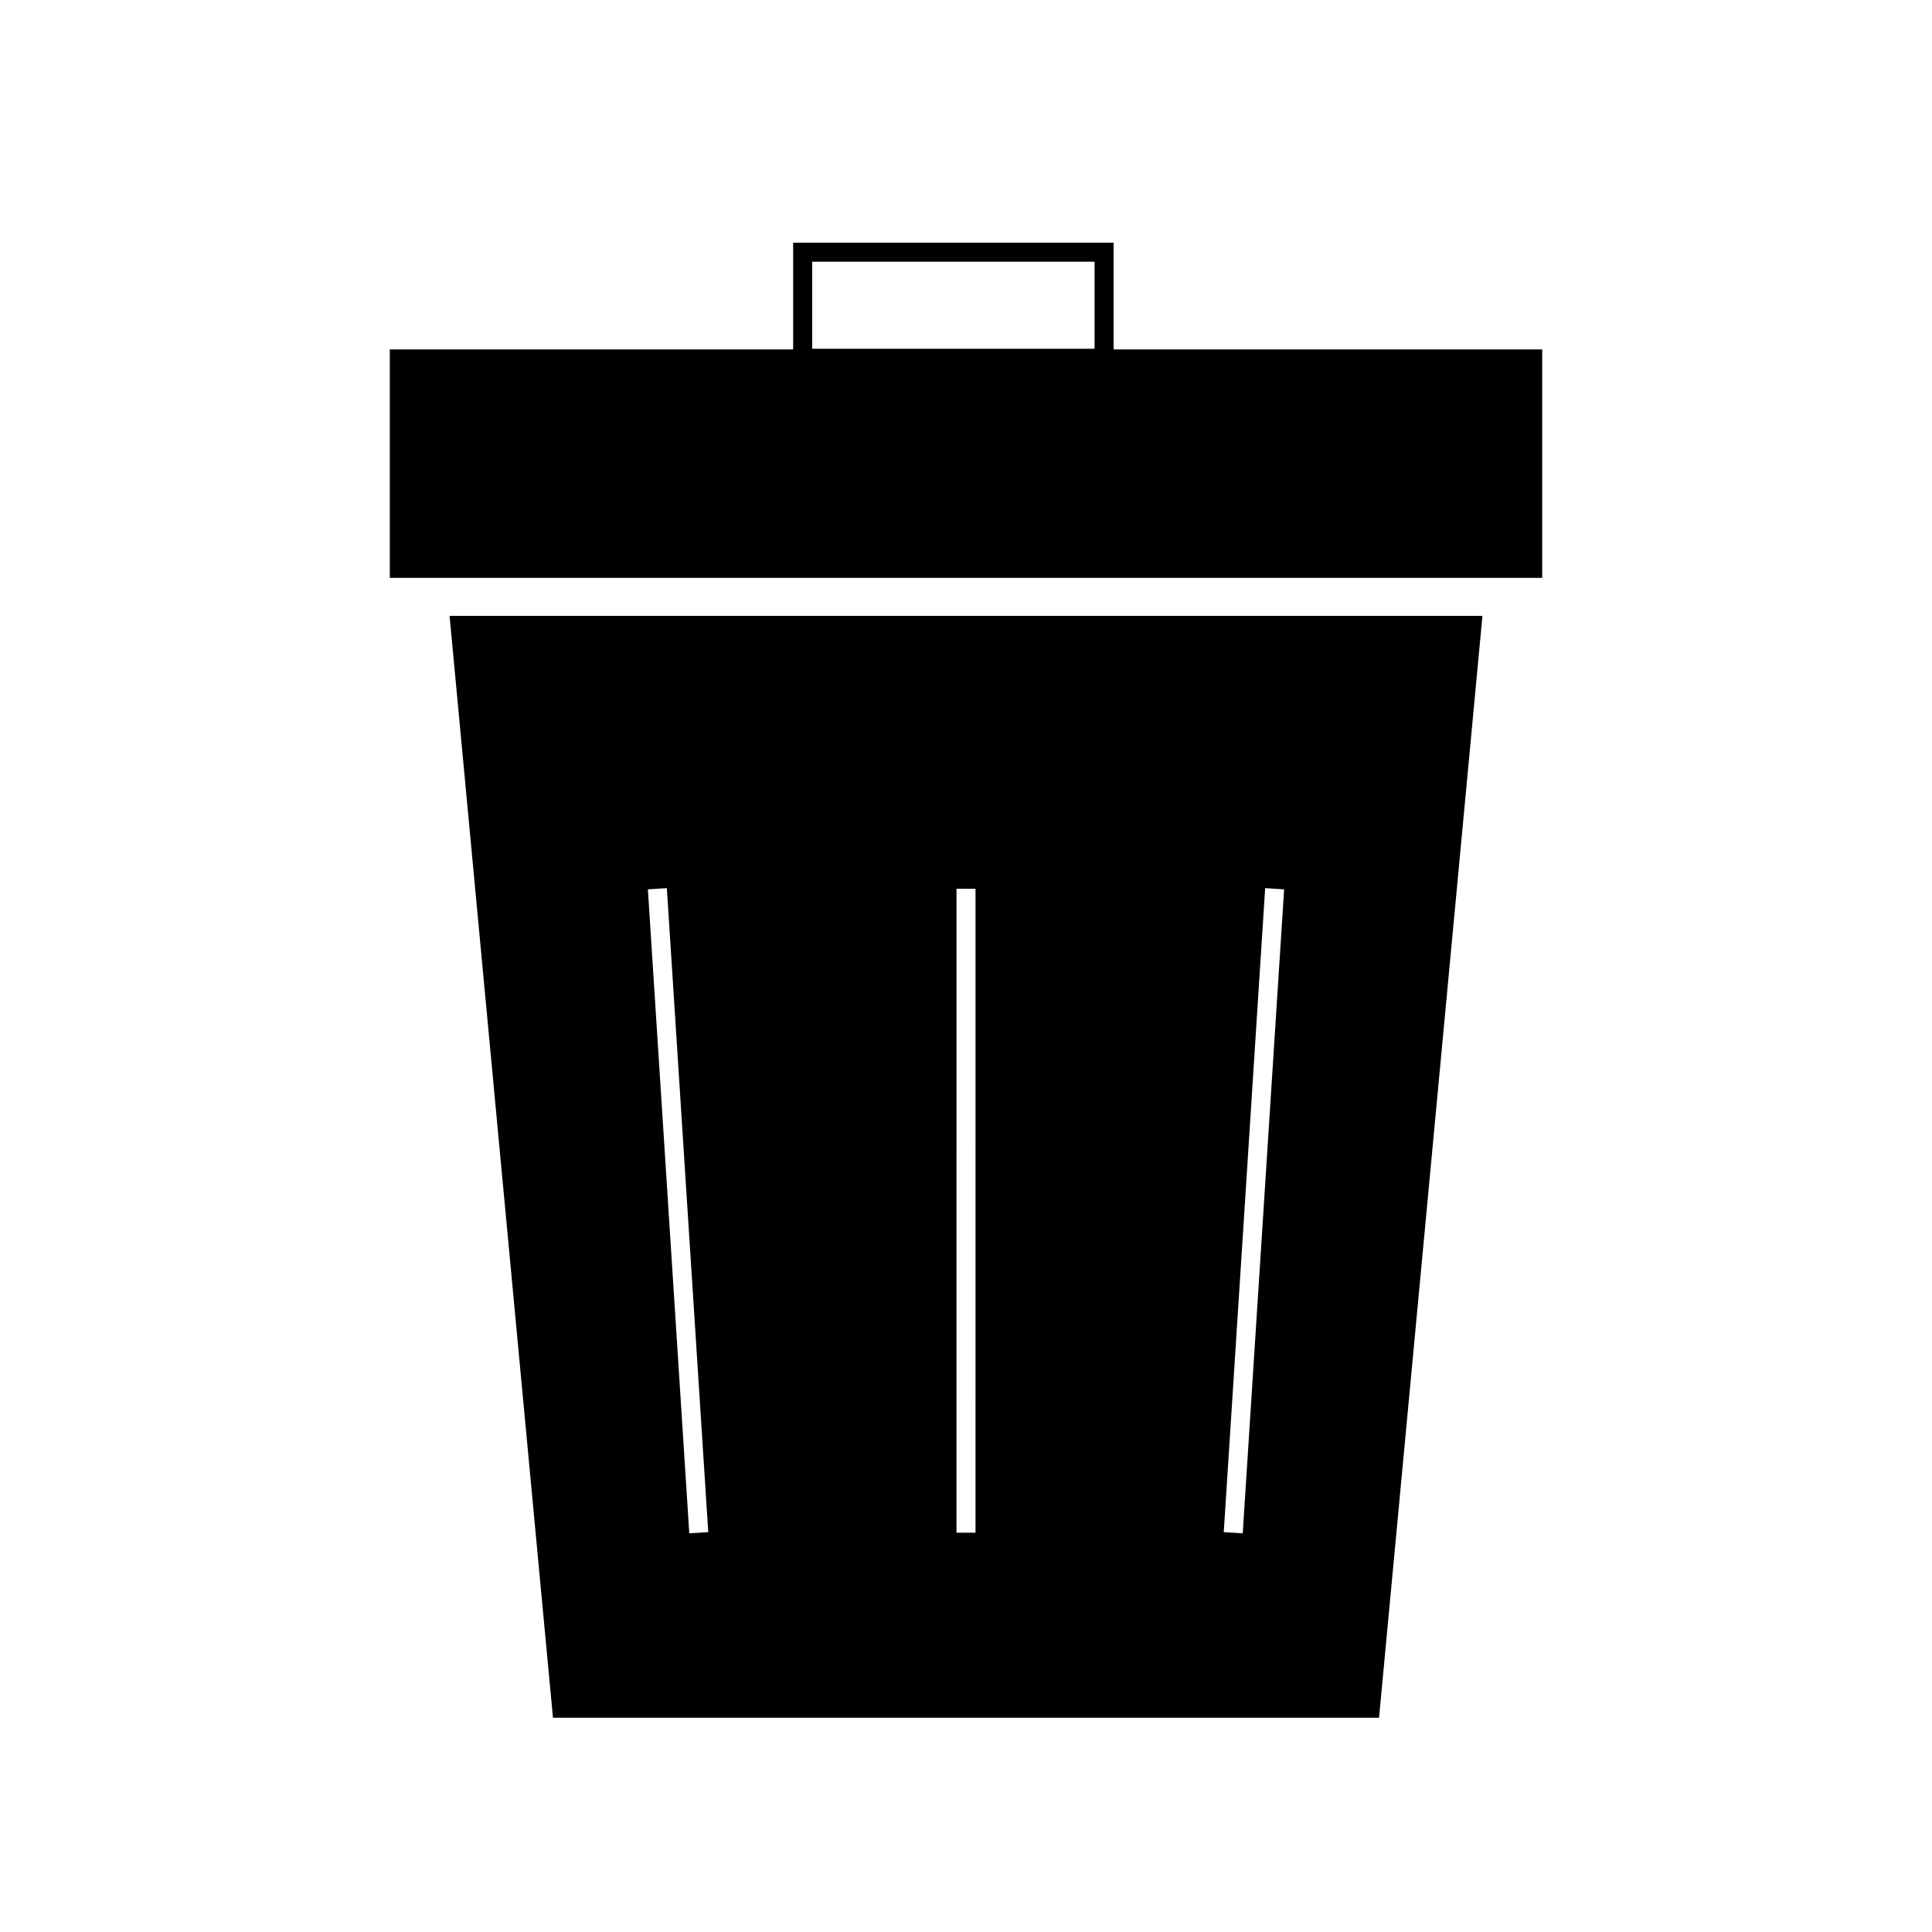
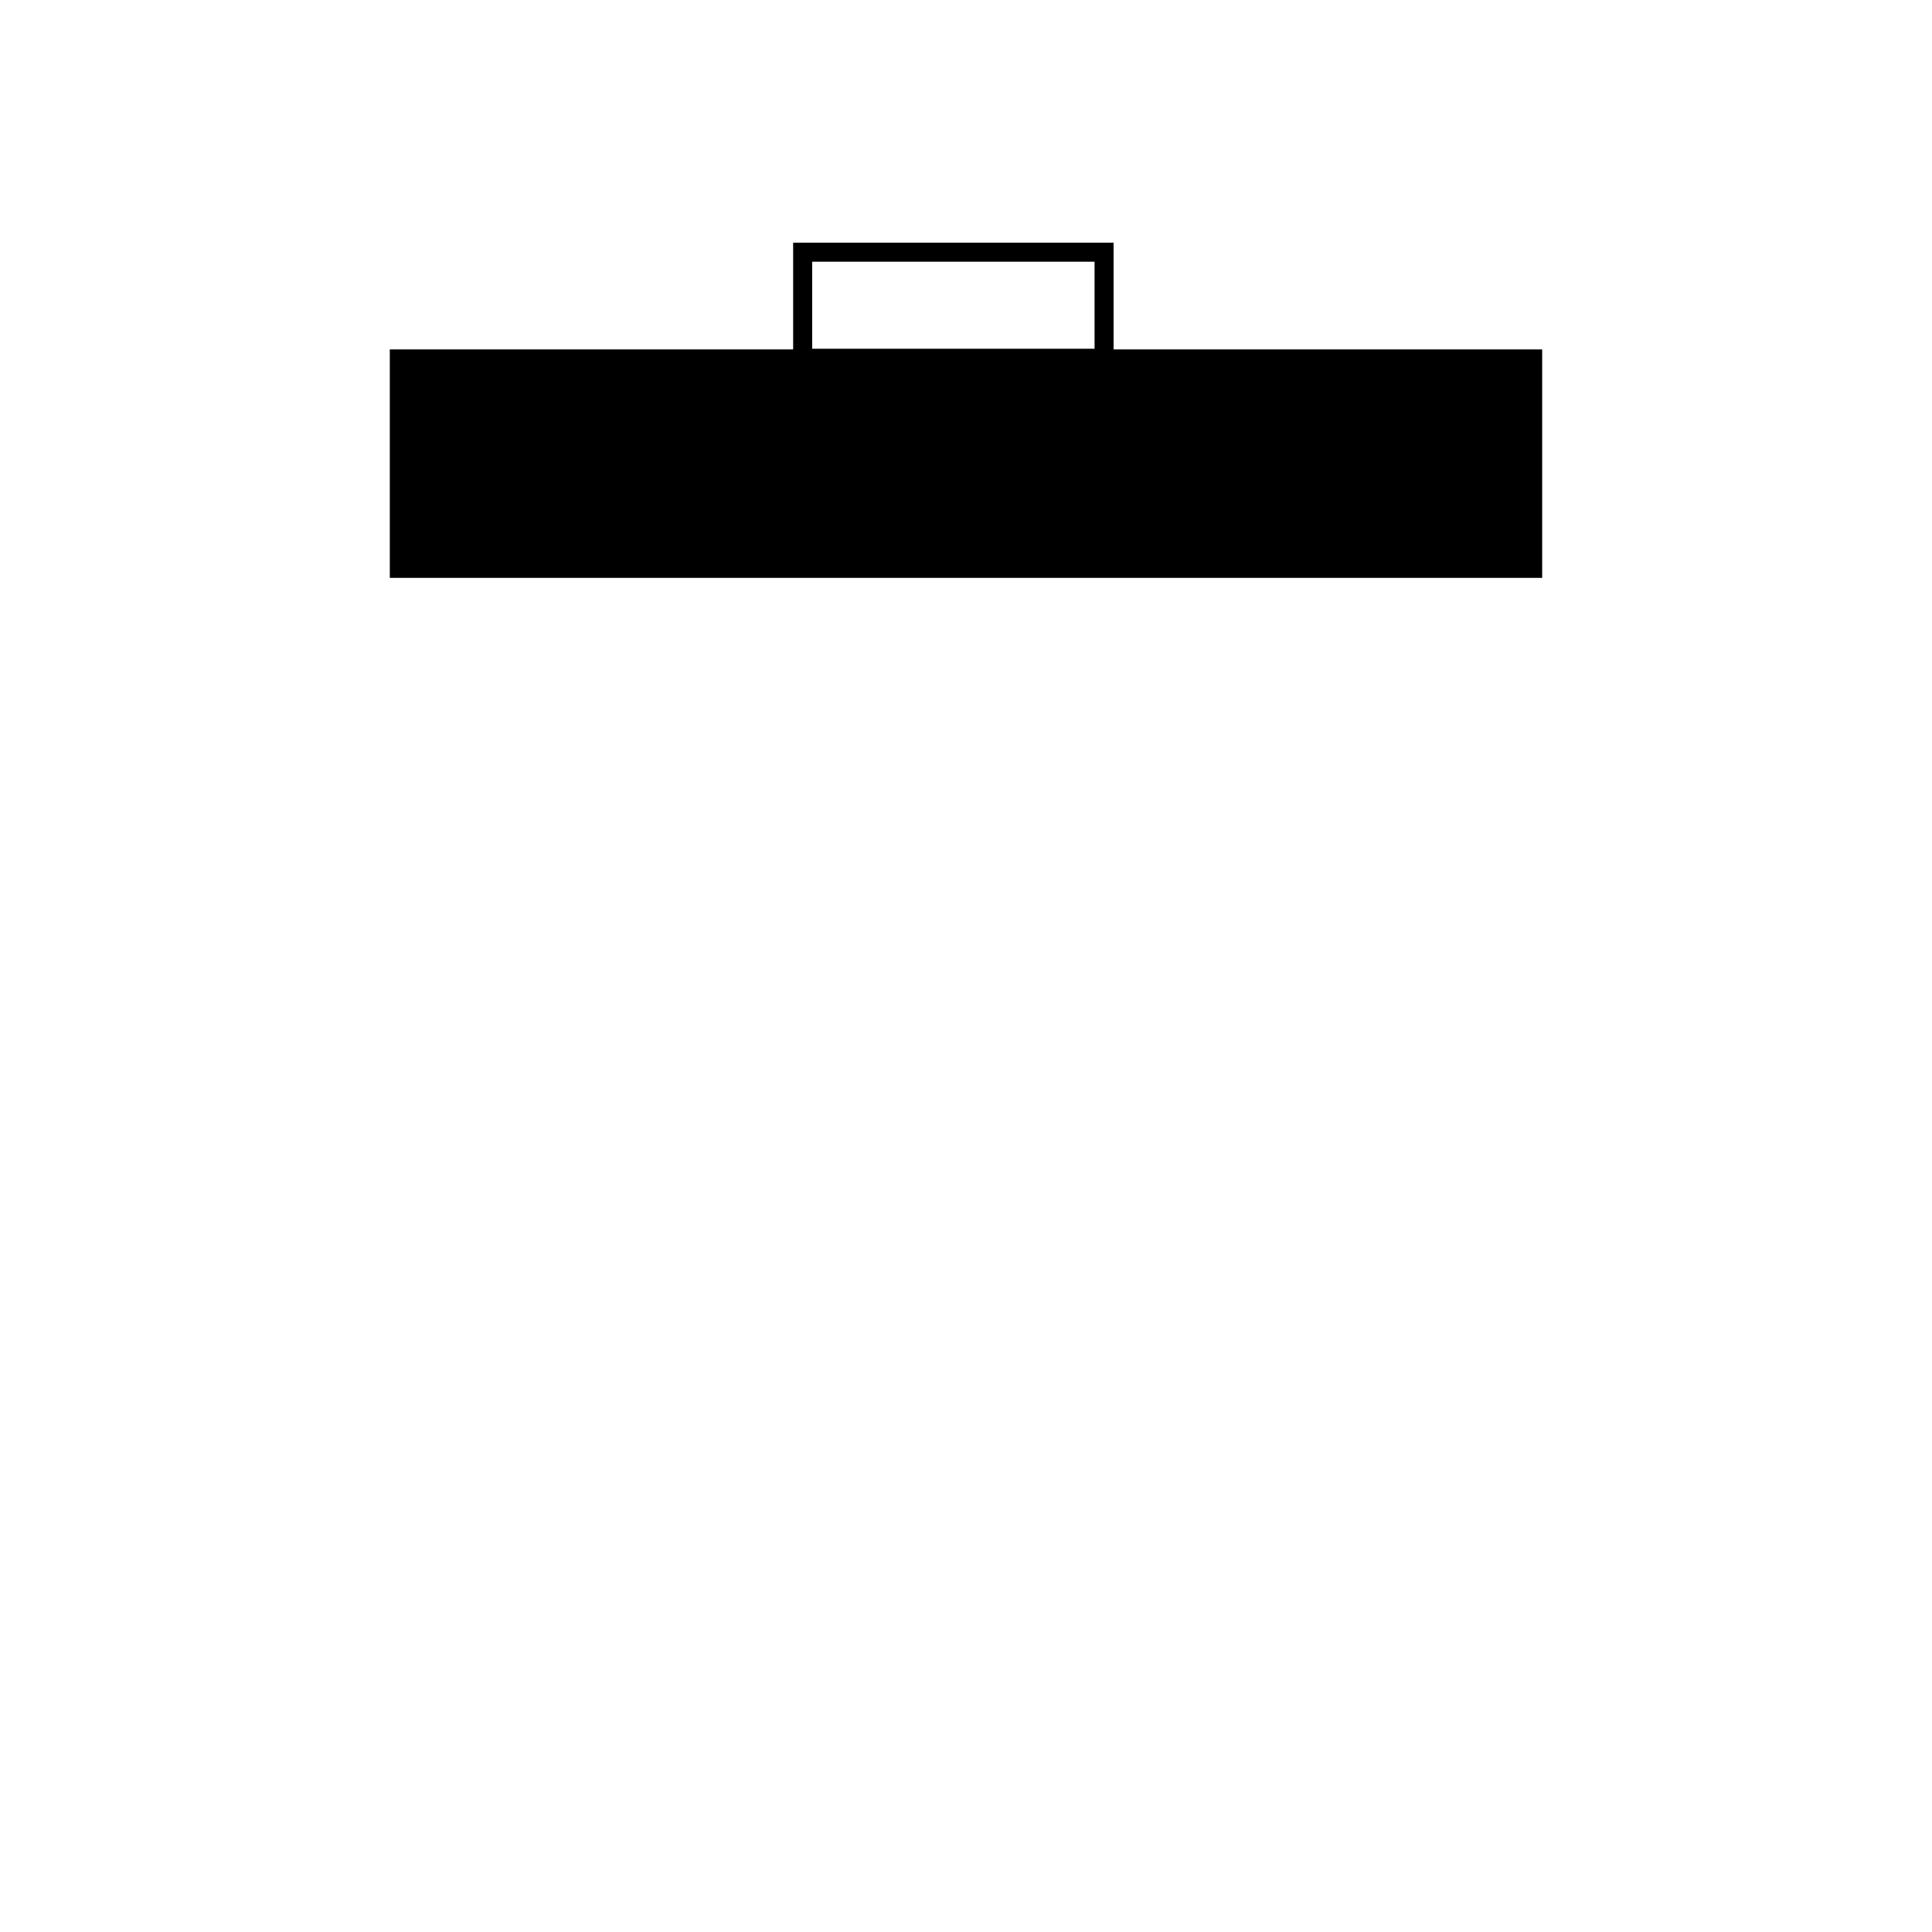
<svg xmlns="http://www.w3.org/2000/svg" fill="#000000" width="800px" height="800px" version="1.1" viewBox="144 144 512 512">
  <g>
-     <path d="m263.14 307.21 27.402 292h218.92l27.402-292zm63.527 243.14-10.973-170.66 5.027-0.324 10.973 170.66zm75.852-0.16h-5.039l0.004-170.66h5.039zm70.816 0.16-5.027-0.324 10.973-170.66 5.027 0.324z" />
    <path d="m439.11 236.6v-28.277h-84.918v28.277h-106.89v60.539h305.39v-60.539zm-79.879-23.246h74.84v23.07h-74.84z" />
  </g>
</svg>